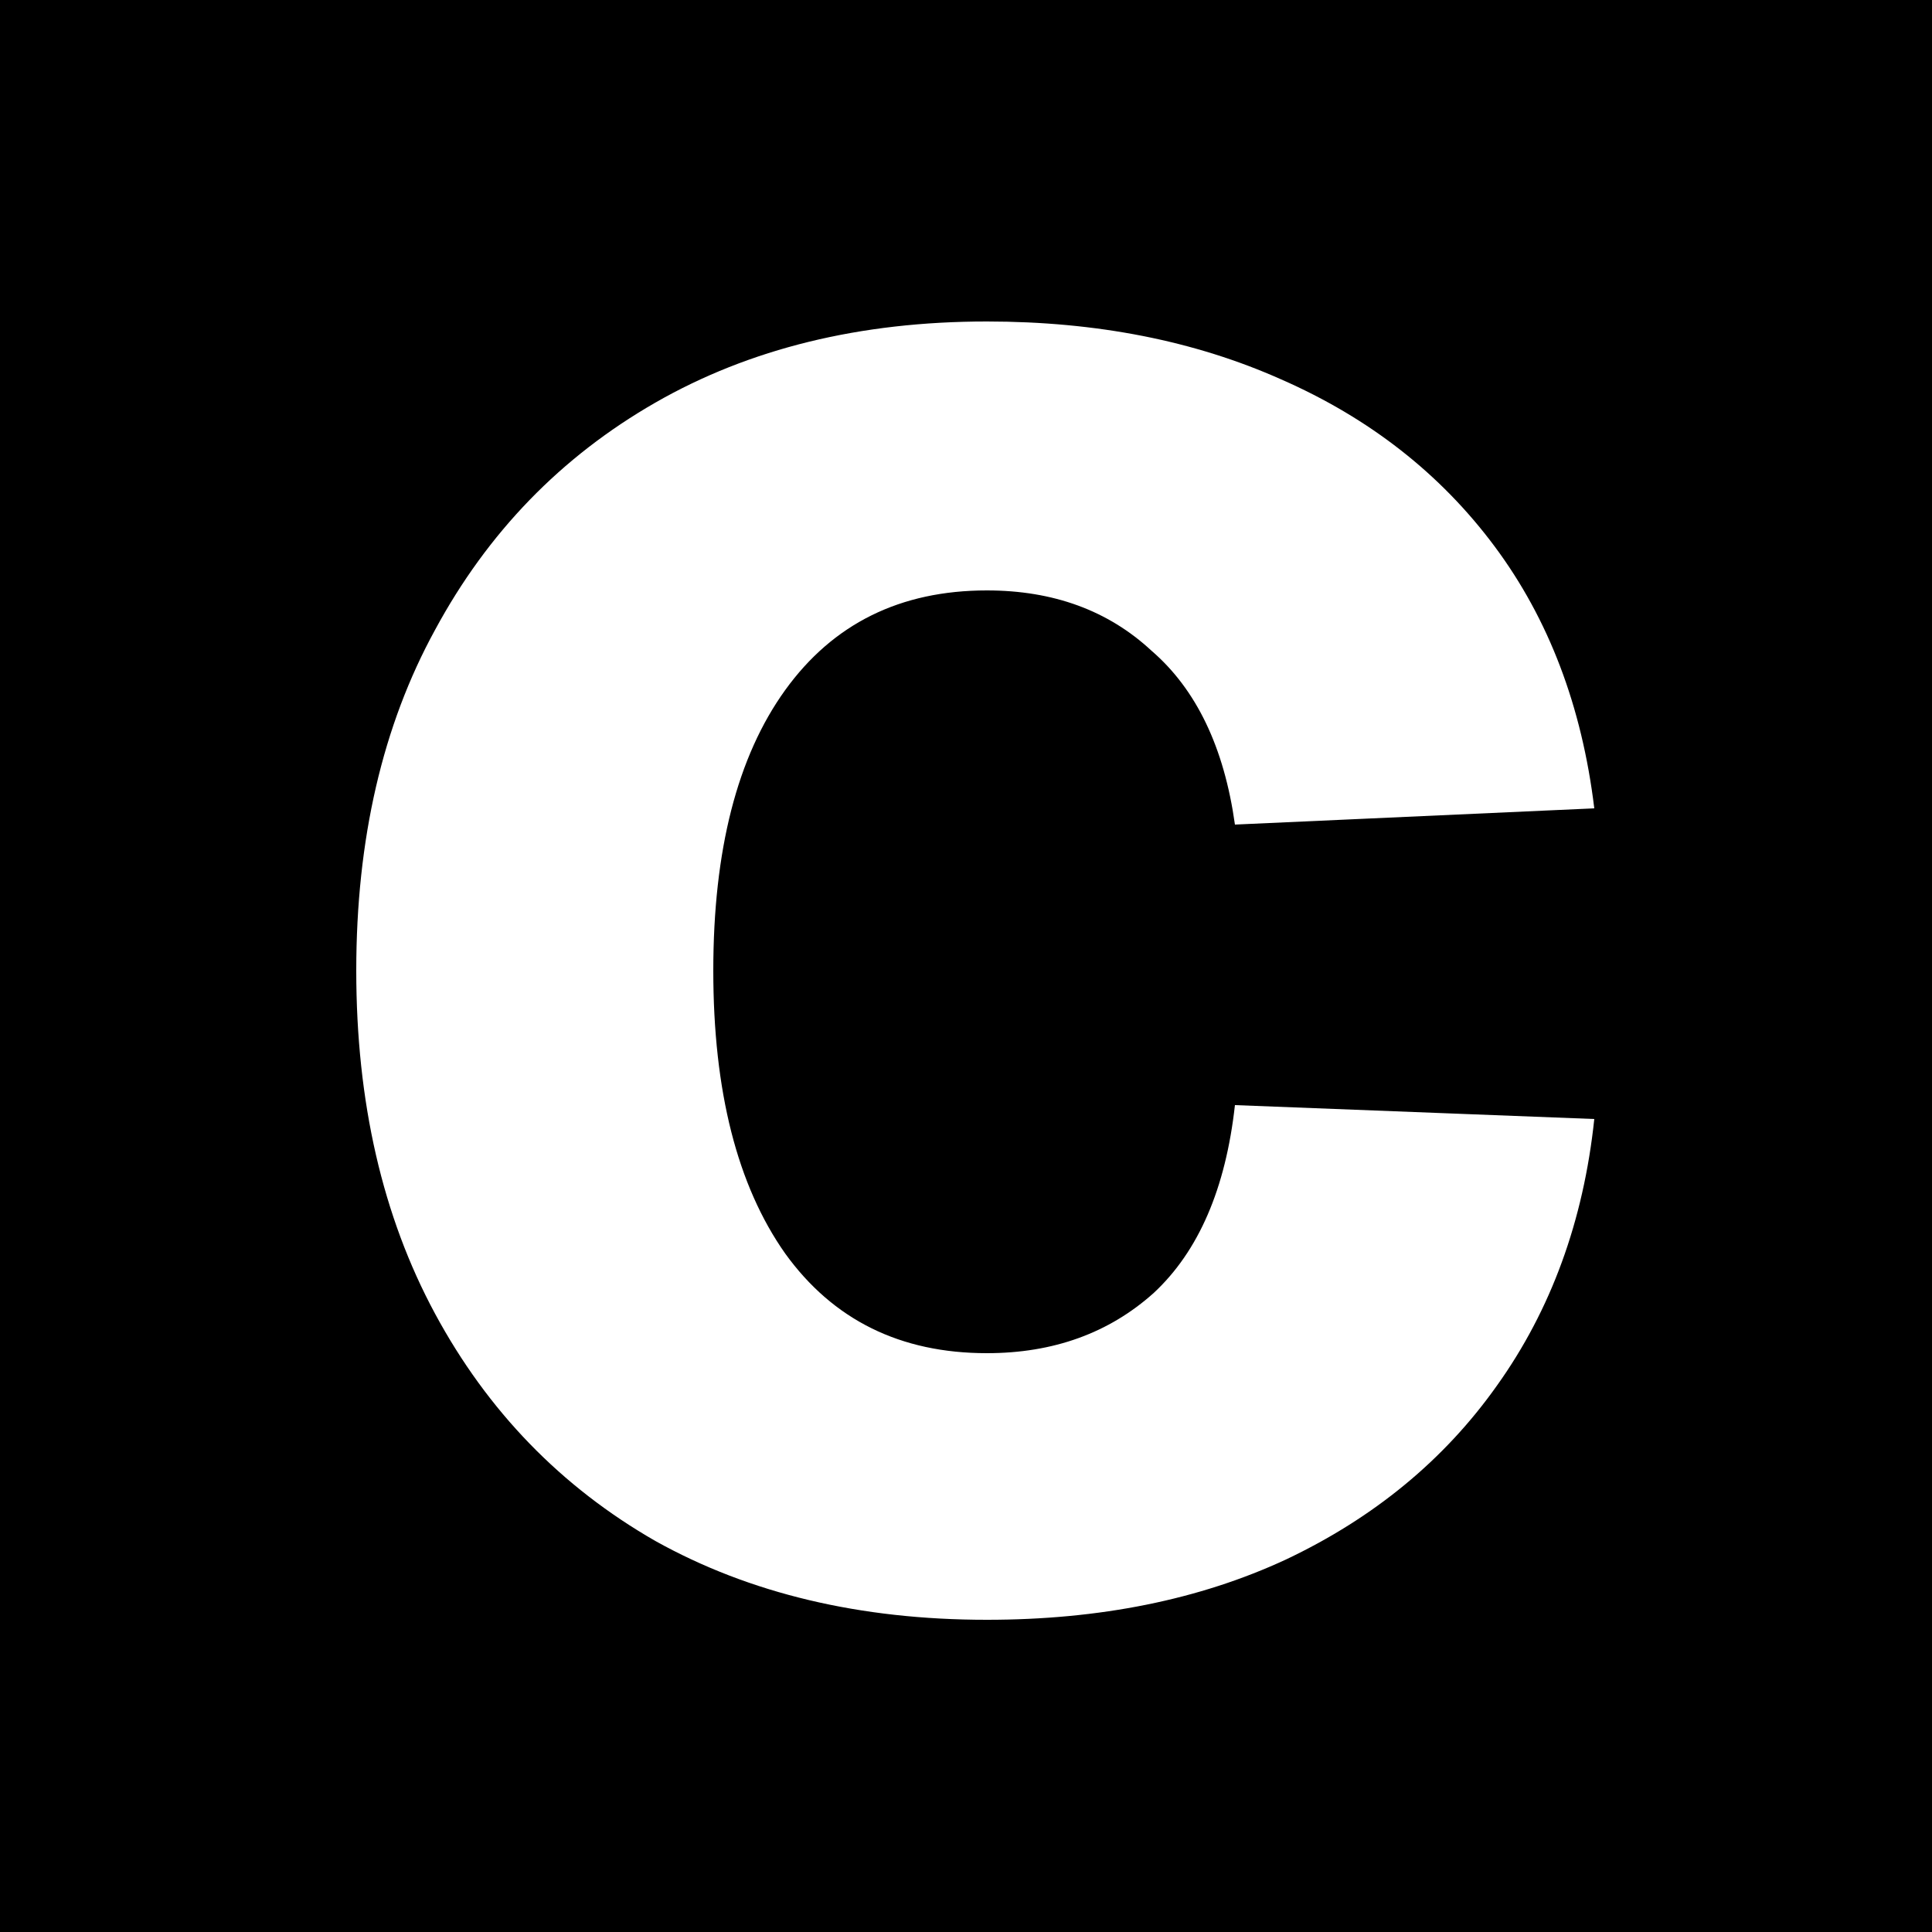
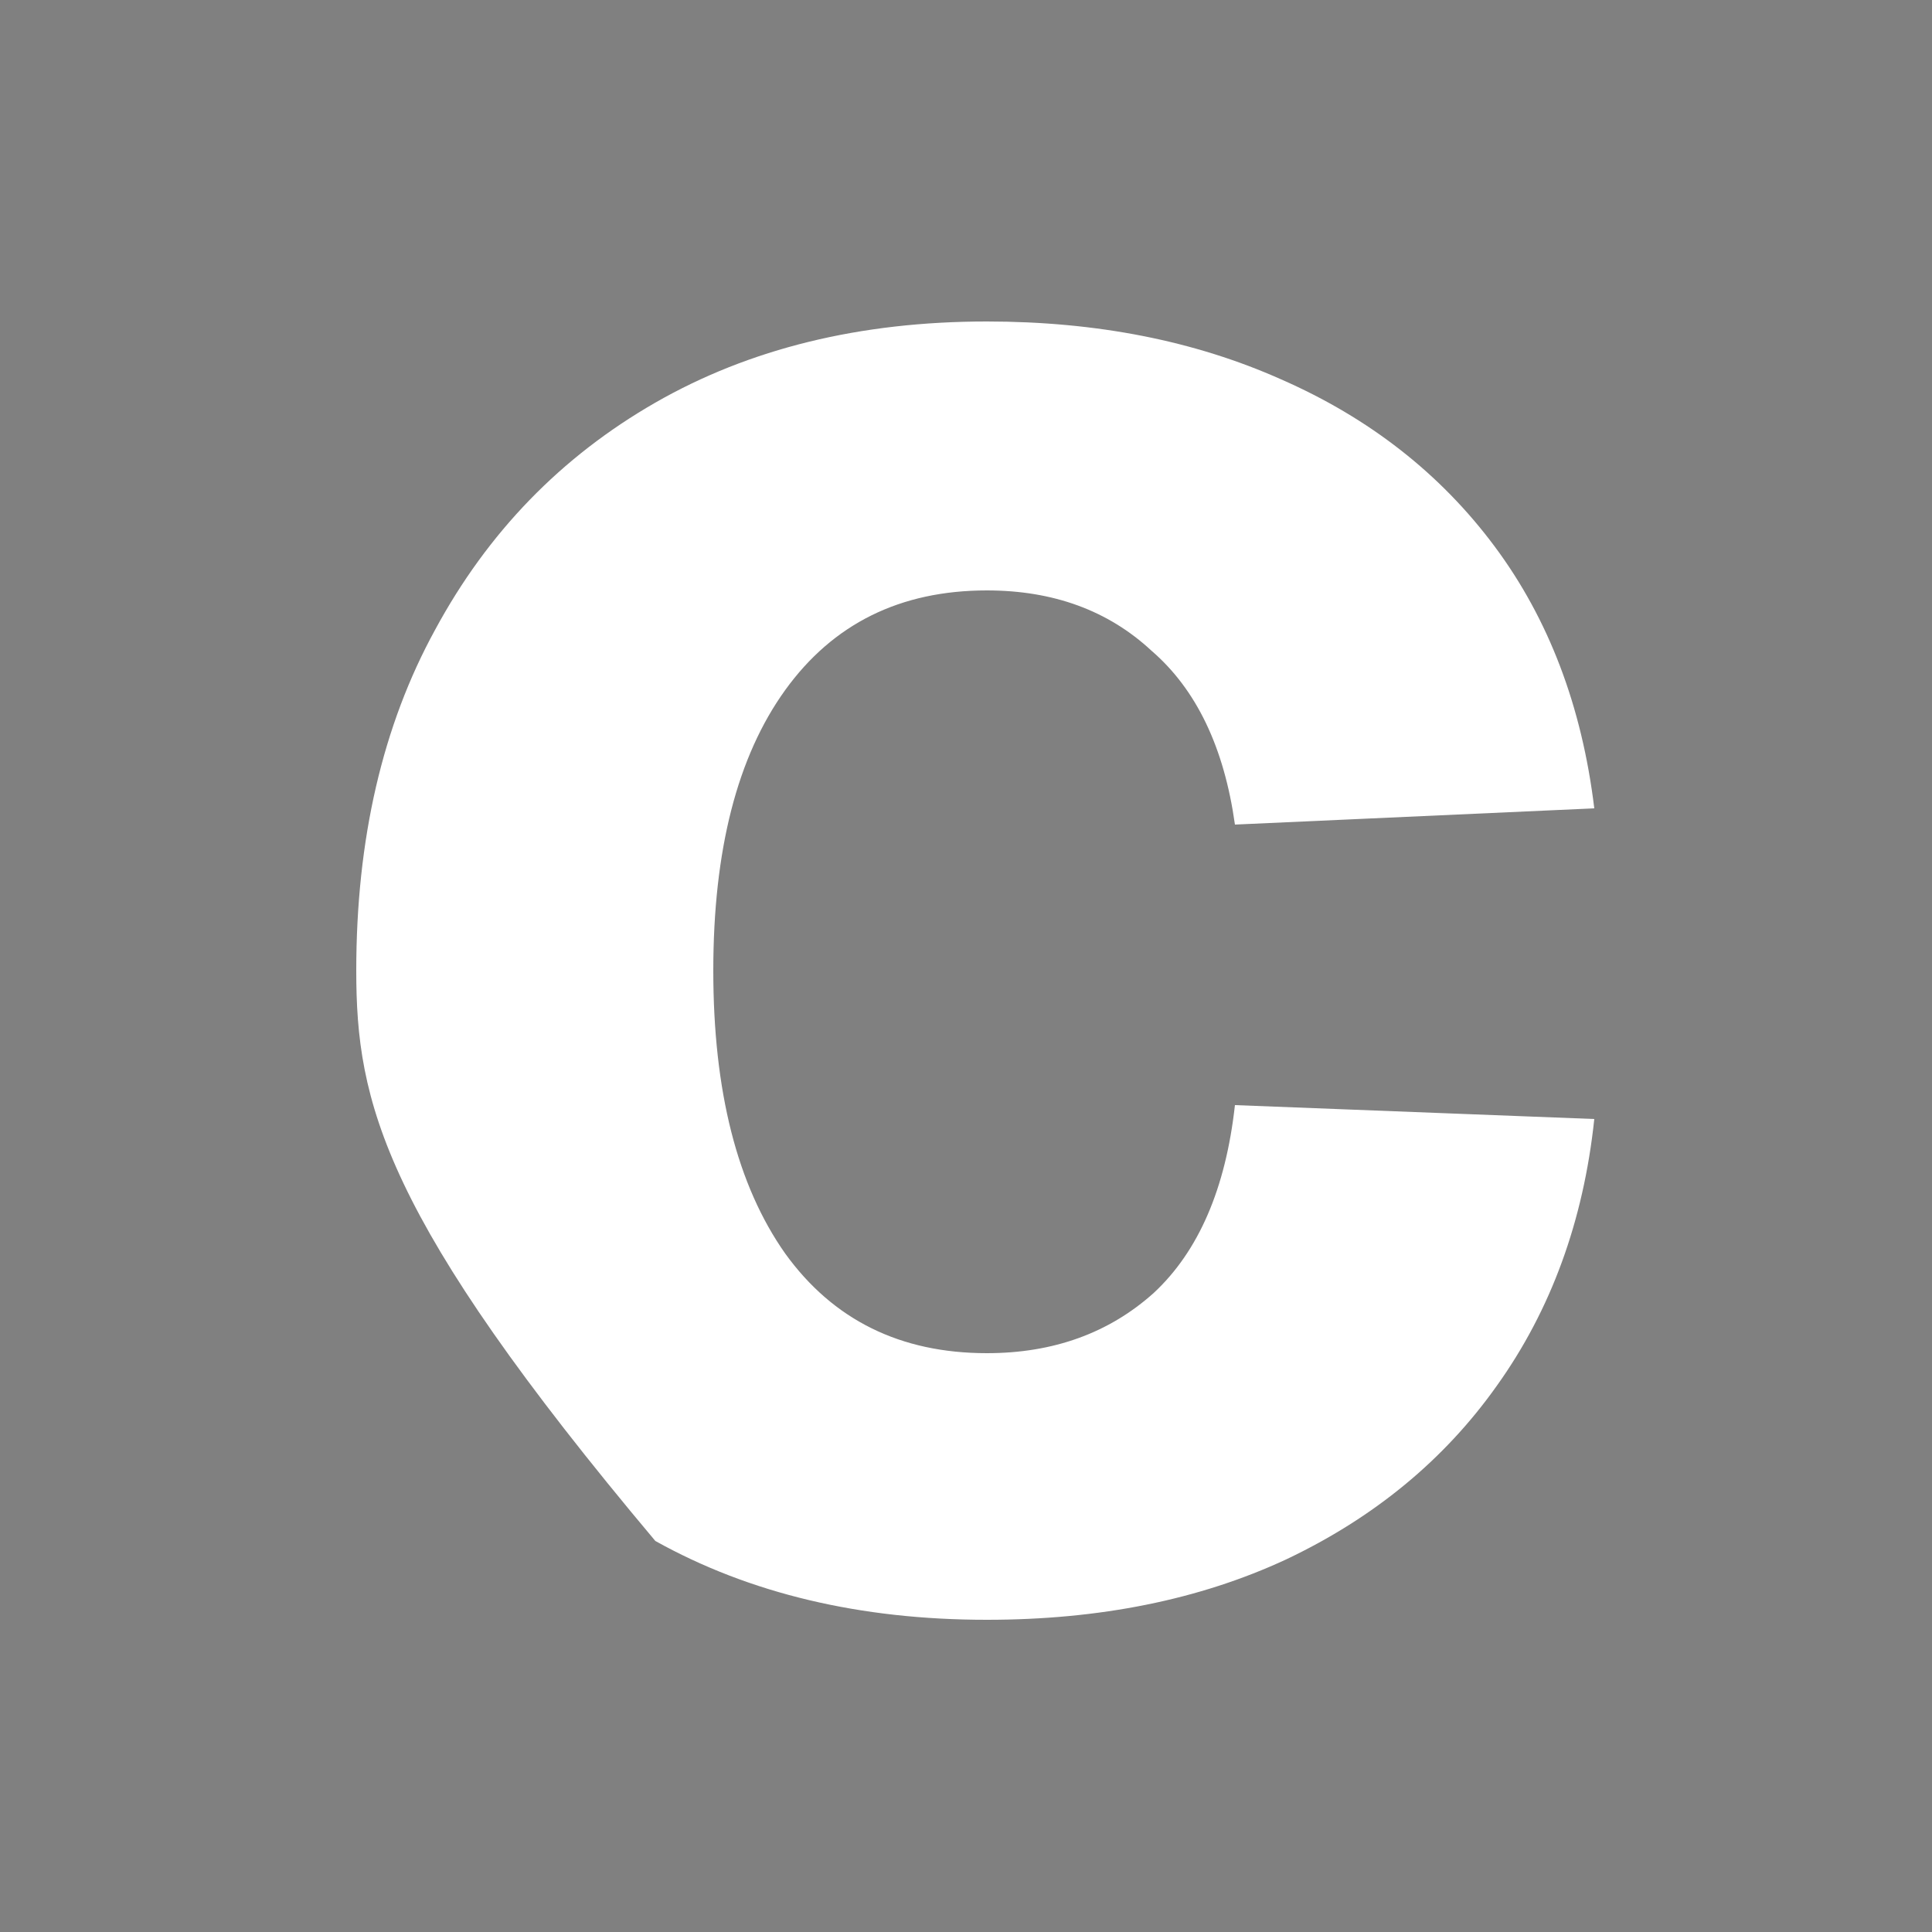
<svg xmlns="http://www.w3.org/2000/svg" version="1.1" width="500" height="500">
  <rect width="100%" height="100%" fill="#808080" stroke="none" />
  <svg width="500" height="500" viewBox="0 0 500 500" fill="none">
    <g clip-path="url(#clip0_38_2)">
-       <rect width="500" height="500" fill="black" />
-       <path d="M255.4 419.2C222.6 419.2 194 412.4 169.6 398.8C145.2 384.8 126.2 365.2 112.6 340C99 314.8 92.2 285.2 92.2 251.2C92.2 217.2 99 187.8 112.6 163C126.2 137.8 145.2 118.2 169.6 104.2C194 90.2 222.6 83.2 255.4 83.2C283.8 83.2 309.2 88.2 331.6 98.2C354.4 108.2 372.8 122.6 386.8 141.4C400.8 160.2 409.4 182.8 412.6 209.2L319.6 213.4C316.8 193.4 309.6 178.4 298 168.4C286.8 158 272.6 152.8 255.4 152.8C233 152.8 215.6 161.4 203.2 178.6C190.8 195.8 184.6 220 184.6 251.2C184.6 282.4 190.8 306.8 203.2 324.4C215.6 341.6 233 350.2 255.4 350.2C272.6 350.2 287 345 298.6 334.6C310.2 323.8 317.2 307.6 319.6 286L412.6 289.6C409.8 316 401.4 339 387.4 358.6C373.8 377.8 355.6 392.8 332.8 403.6C310.4 414 284.6 419.2 255.4 419.2Z" fill="white" />
+       <path d="M255.4 419.2C222.6 419.2 194 412.4 169.6 398.8C99 314.8 92.2 285.2 92.2 251.2C92.2 217.2 99 187.8 112.6 163C126.2 137.8 145.2 118.2 169.6 104.2C194 90.2 222.6 83.2 255.4 83.2C283.8 83.2 309.2 88.2 331.6 98.2C354.4 108.2 372.8 122.6 386.8 141.4C400.8 160.2 409.4 182.8 412.6 209.2L319.6 213.4C316.8 193.4 309.6 178.4 298 168.4C286.8 158 272.6 152.8 255.4 152.8C233 152.8 215.6 161.4 203.2 178.6C190.8 195.8 184.6 220 184.6 251.2C184.6 282.4 190.8 306.8 203.2 324.4C215.6 341.6 233 350.2 255.4 350.2C272.6 350.2 287 345 298.6 334.6C310.2 323.8 317.2 307.6 319.6 286L412.6 289.6C409.8 316 401.4 339 387.4 358.6C373.8 377.8 355.6 392.8 332.8 403.6C310.4 414 284.6 419.2 255.4 419.2Z" fill="white" />
    </g>
    <defs>
      <clipPath id="SvgjsClipPath1001">
-         <rect width="500" height="500" fill="white" />
-       </clipPath>
+         </clipPath>
    </defs>
  </svg>
  <style>@media (prefers-color-scheme: light) { :root { filter: none; } }
@media (prefers-color-scheme: dark) { :root { filter: none; } }
</style>
</svg>